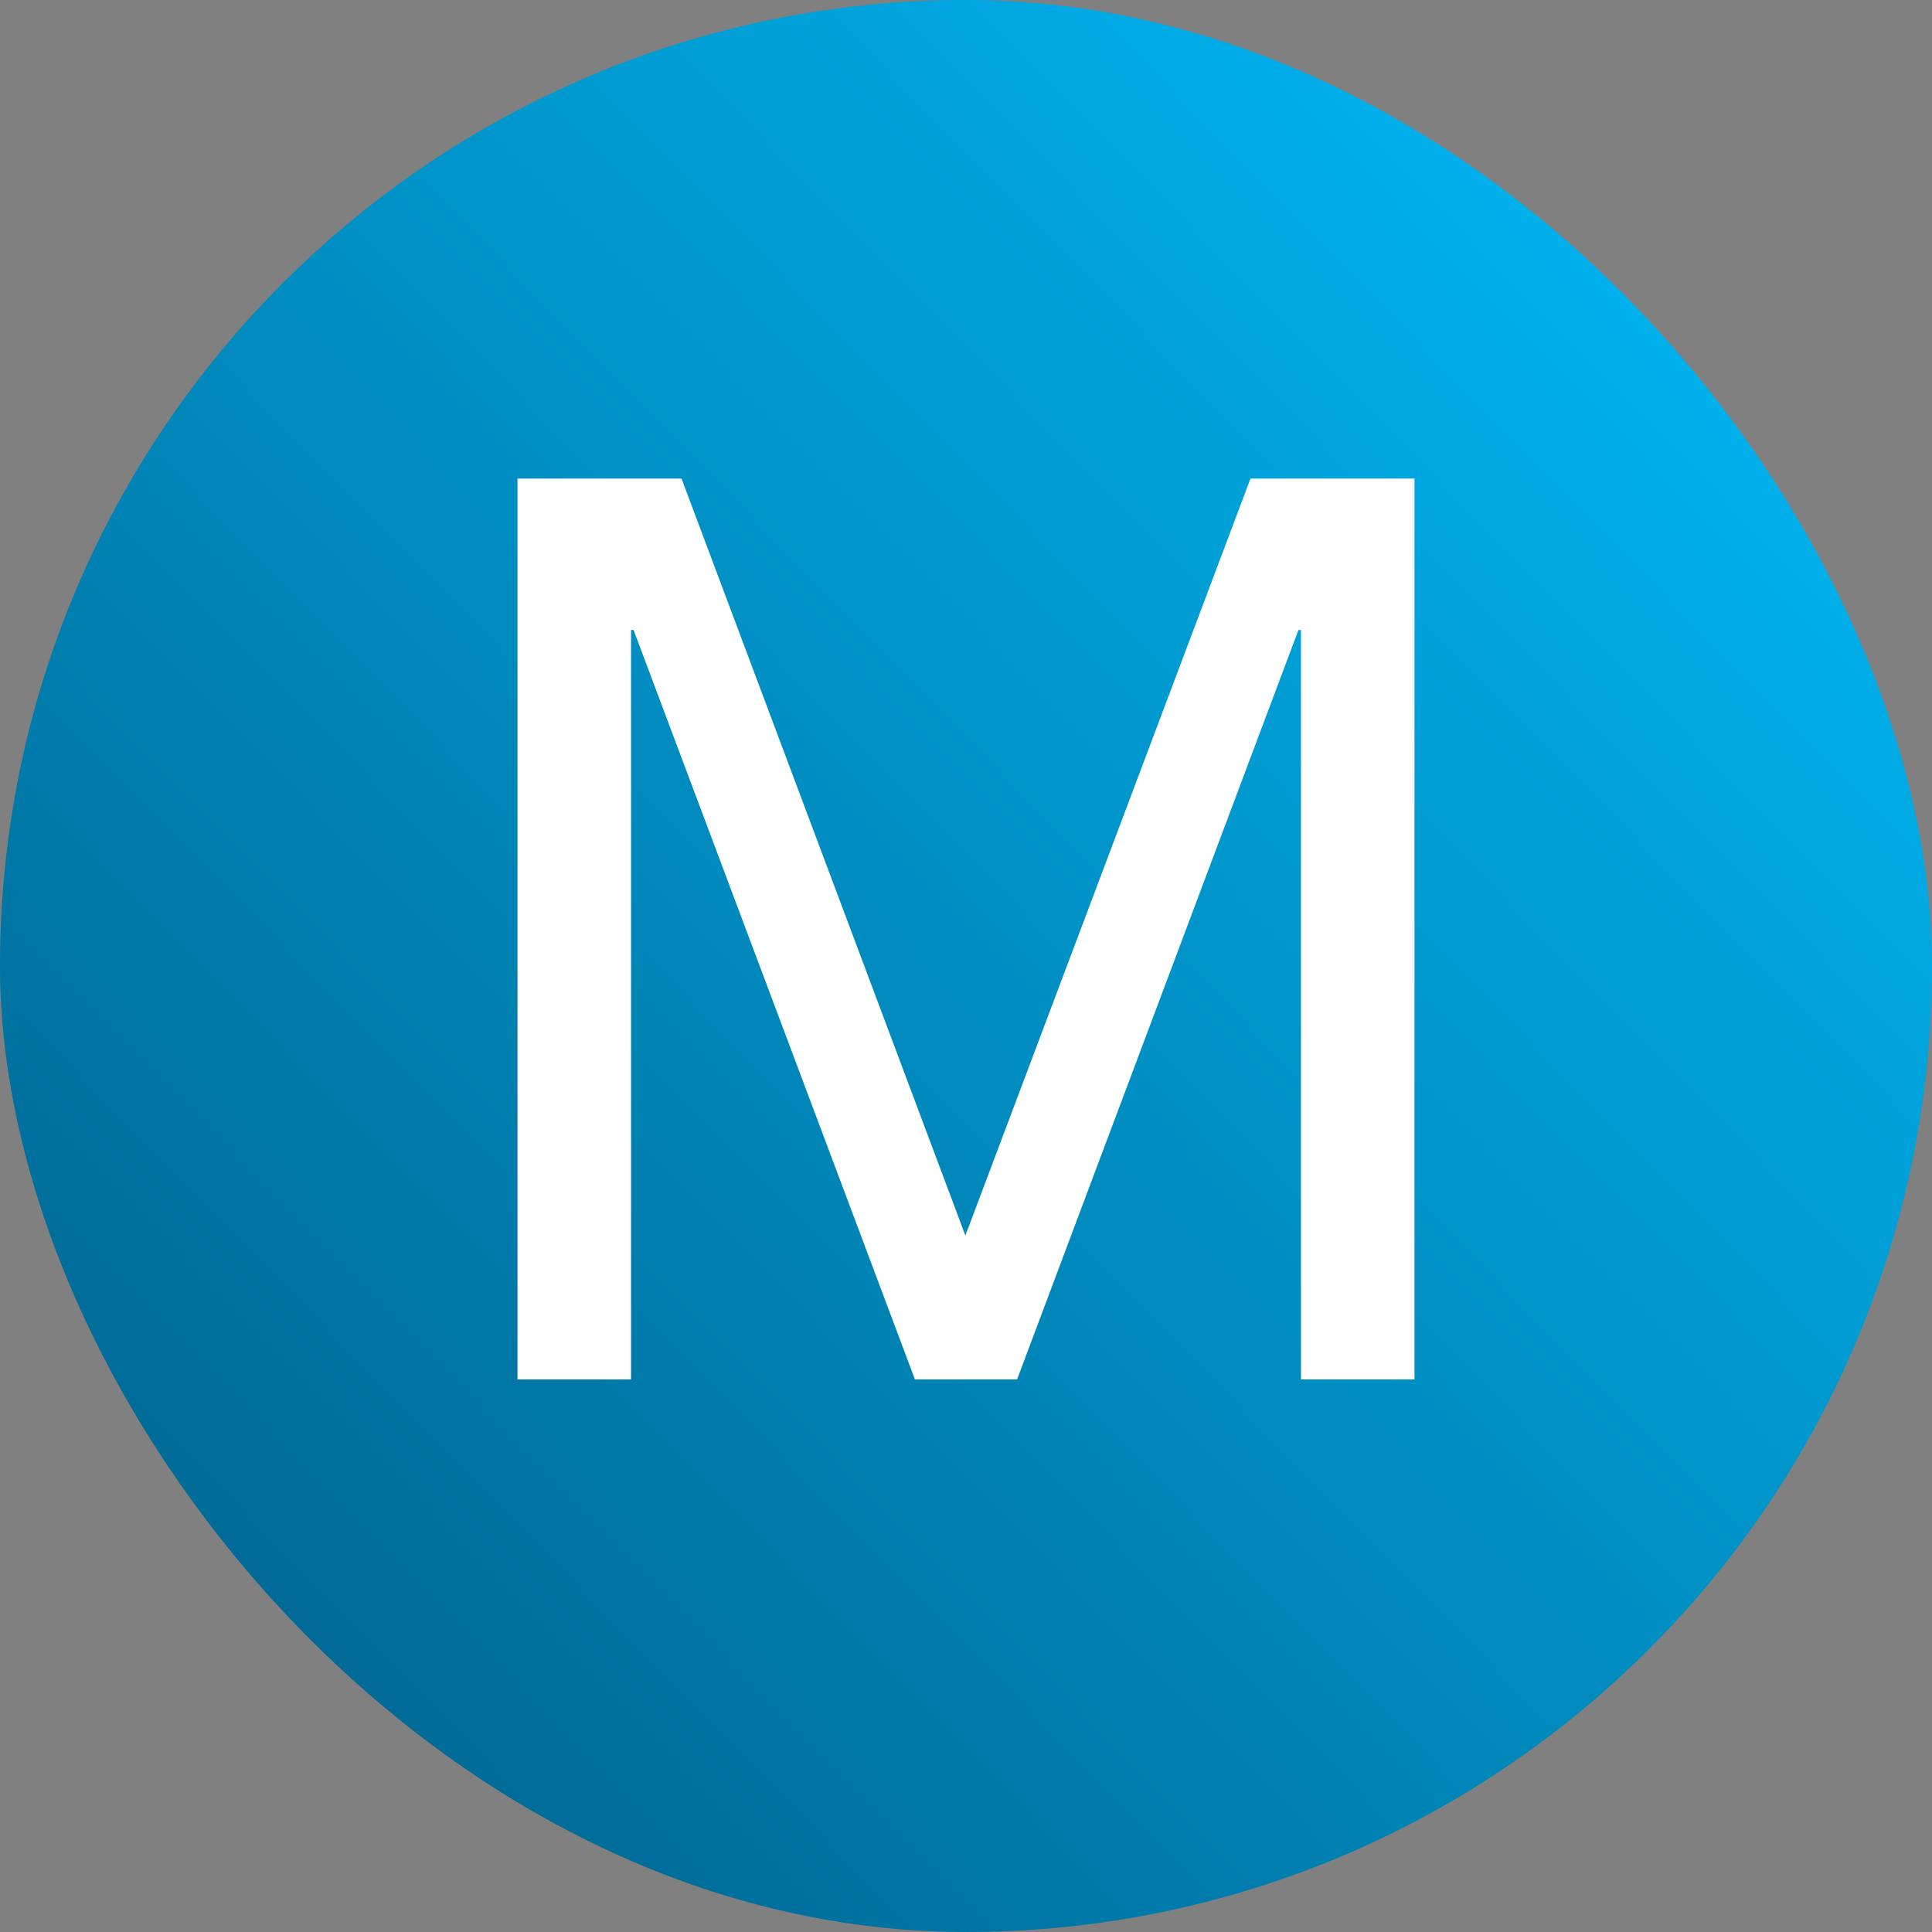
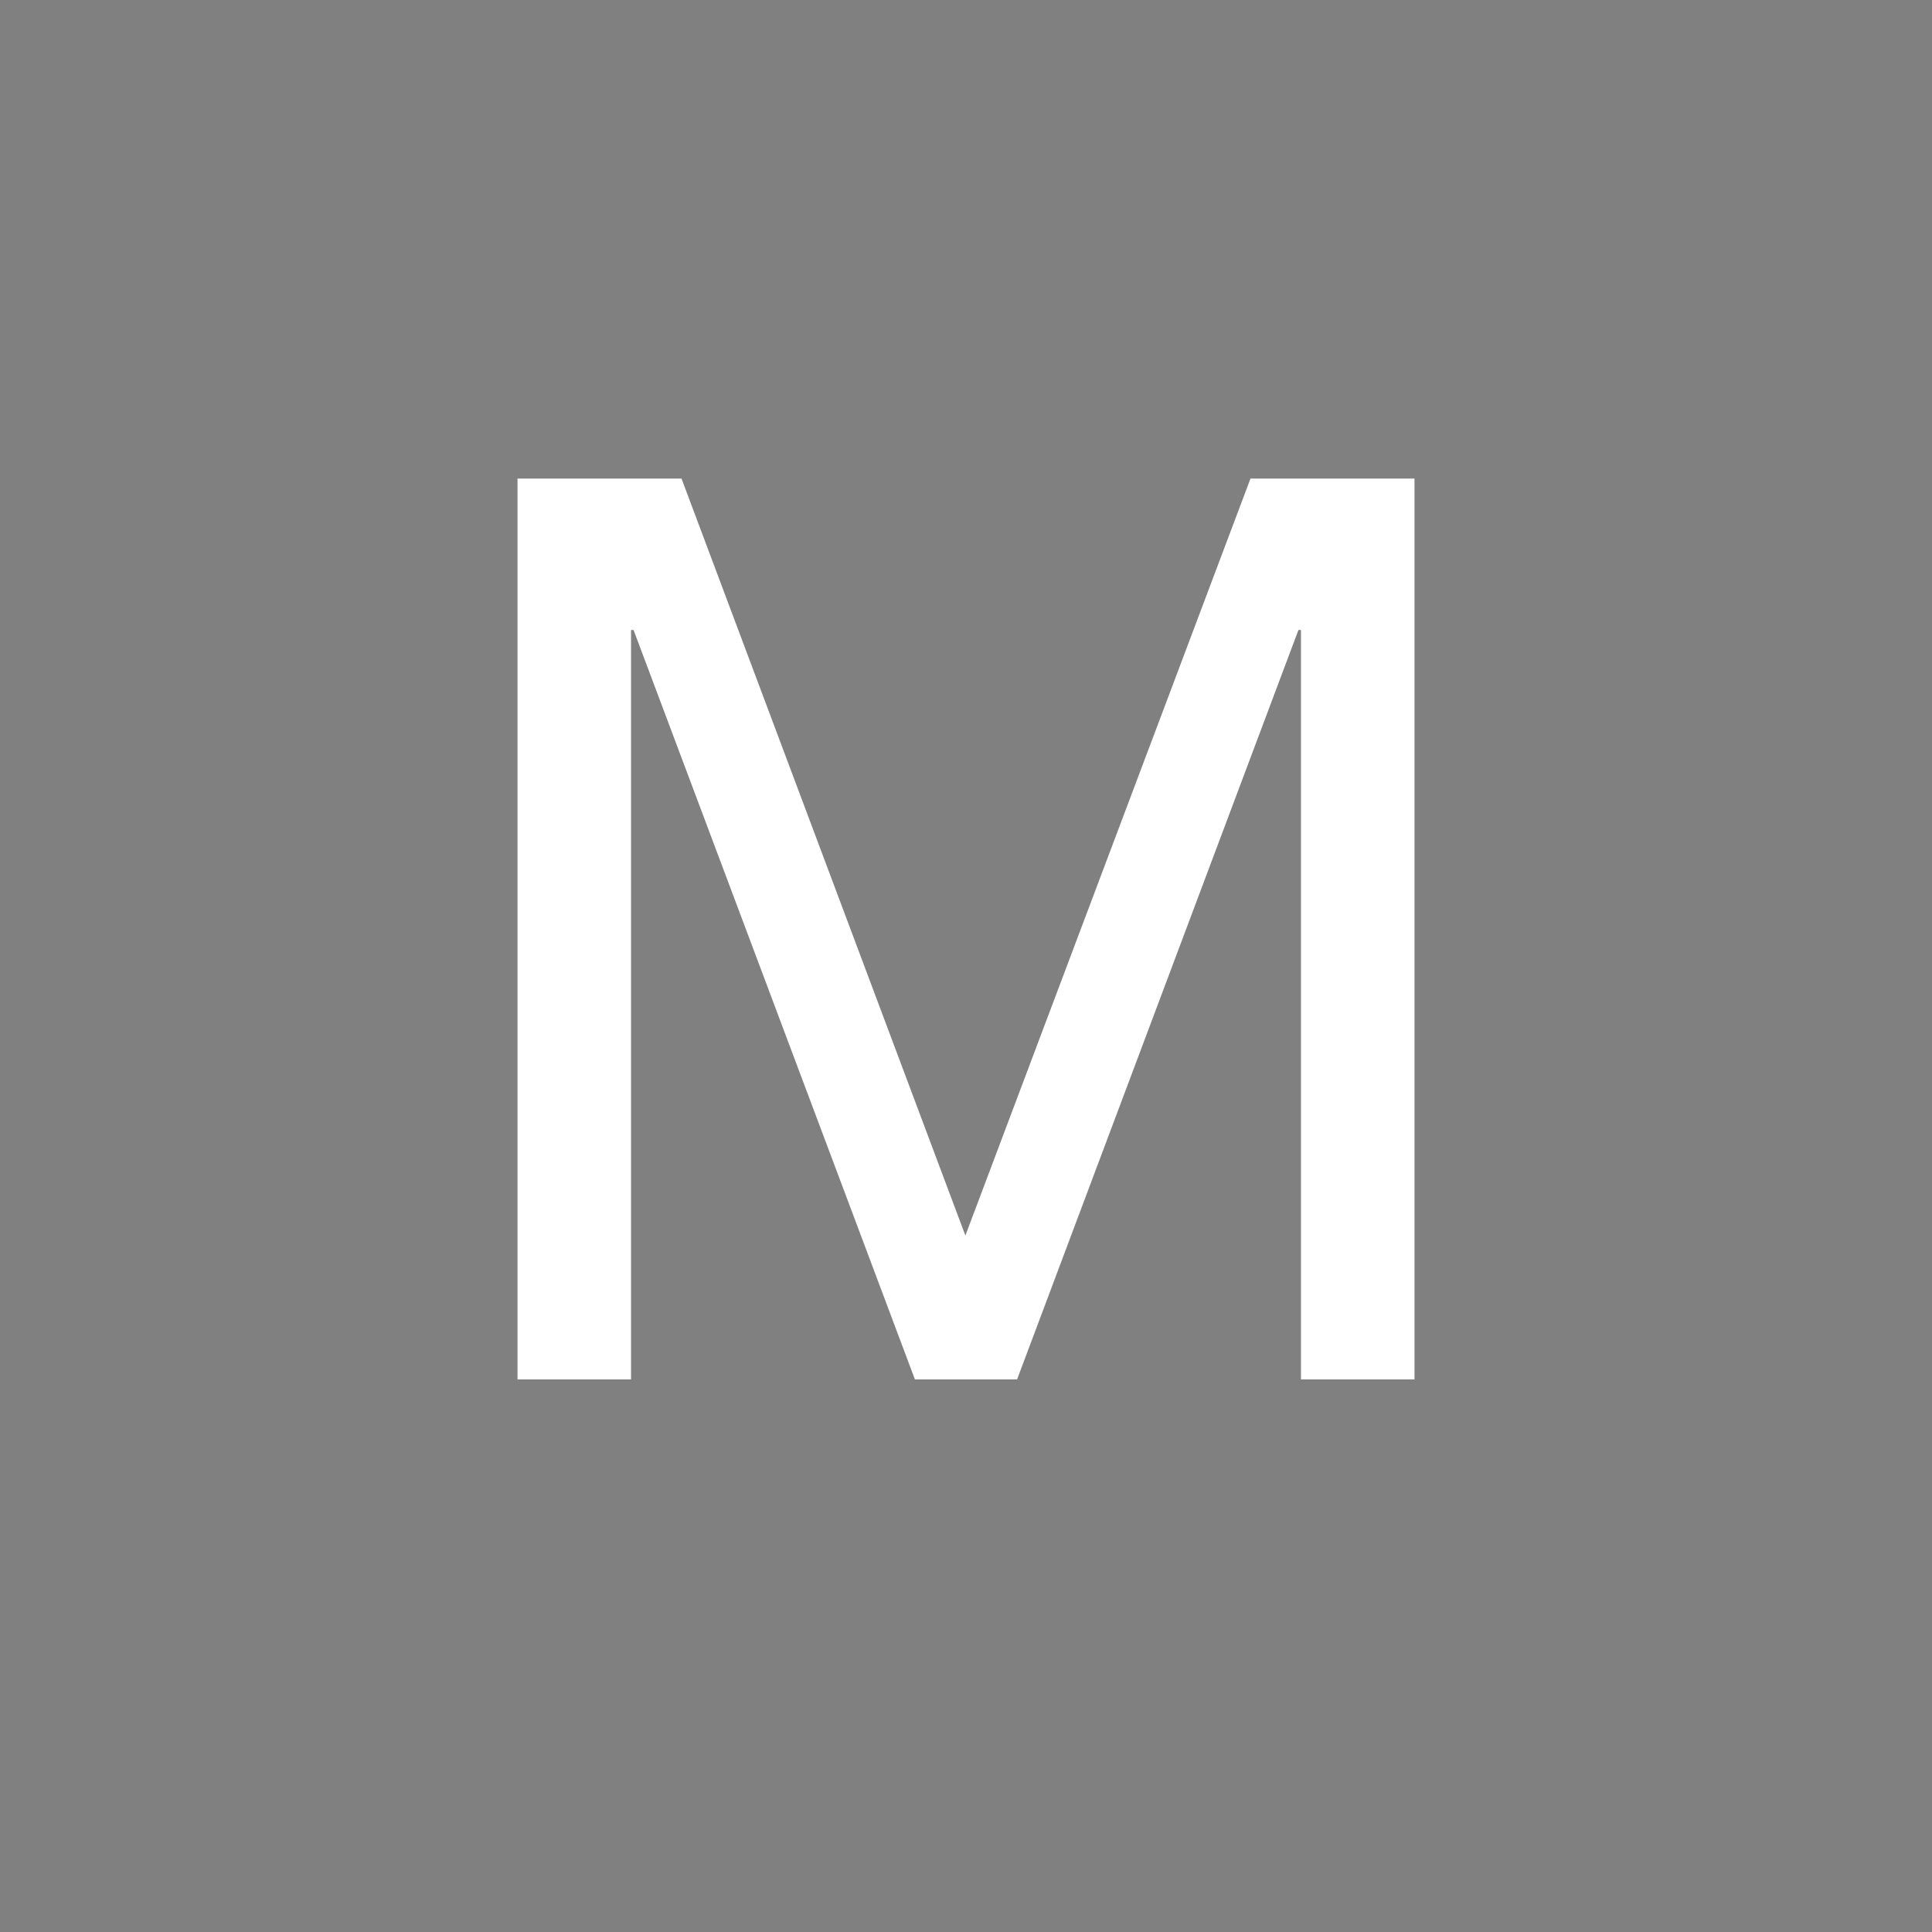
<svg xmlns="http://www.w3.org/2000/svg" width="56" height="56">
  <rect width="100%" height="100%" fill="#808080" stroke="none" />
  <defs>
    <linearGradient x1="100%" y1="2.425%" x2="0%" y2="100%" id="a">
      <stop stop-color="#00BFFE" offset="0%" />
      <stop stop-color="#005B84" offset="100%" />
    </linearGradient>
  </defs>
  <g fill="none" fill-rule="evenodd">
-     <rect fill="url(#a)" width="56" height="56" rx="28" />
    <path fill="#FFF" d="M15 13.872v26.11h3.291V18.26h.073l8.155 21.722h2.962l8.155-21.722h.073v21.722H41v-26.11h-4.754l-8.264 21.94-8.228-21.94z" />
  </g>
</svg>